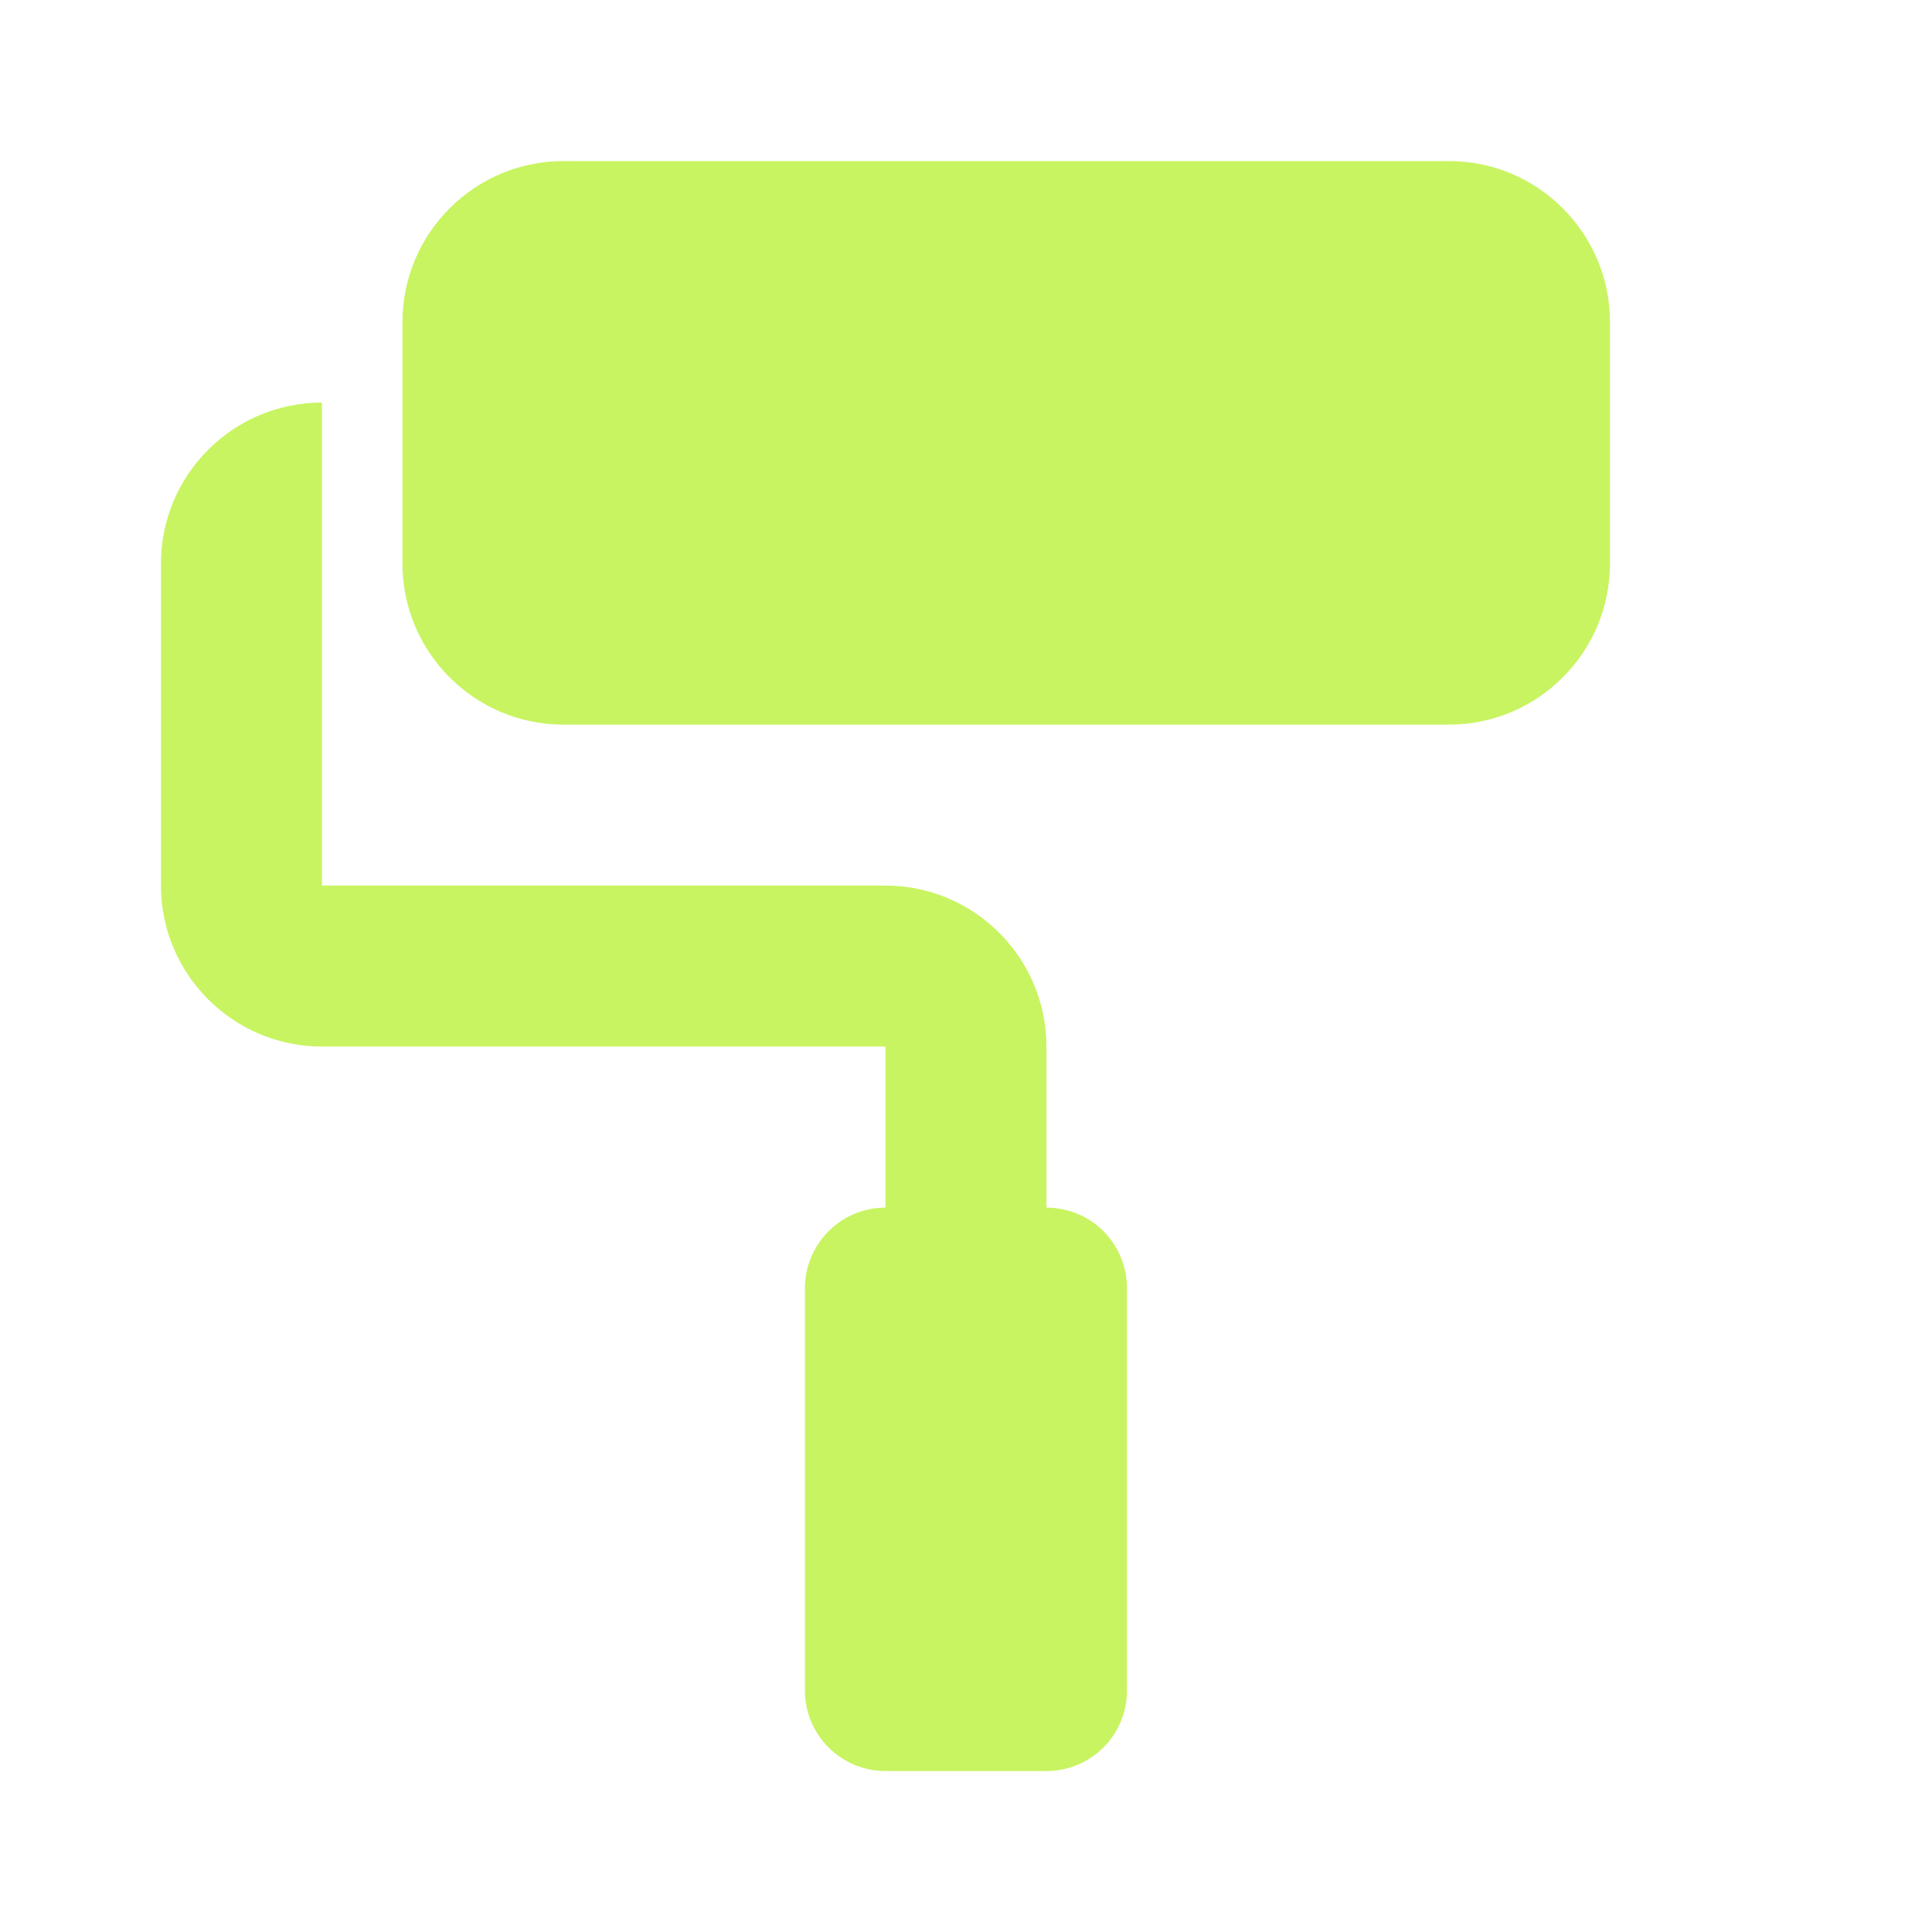
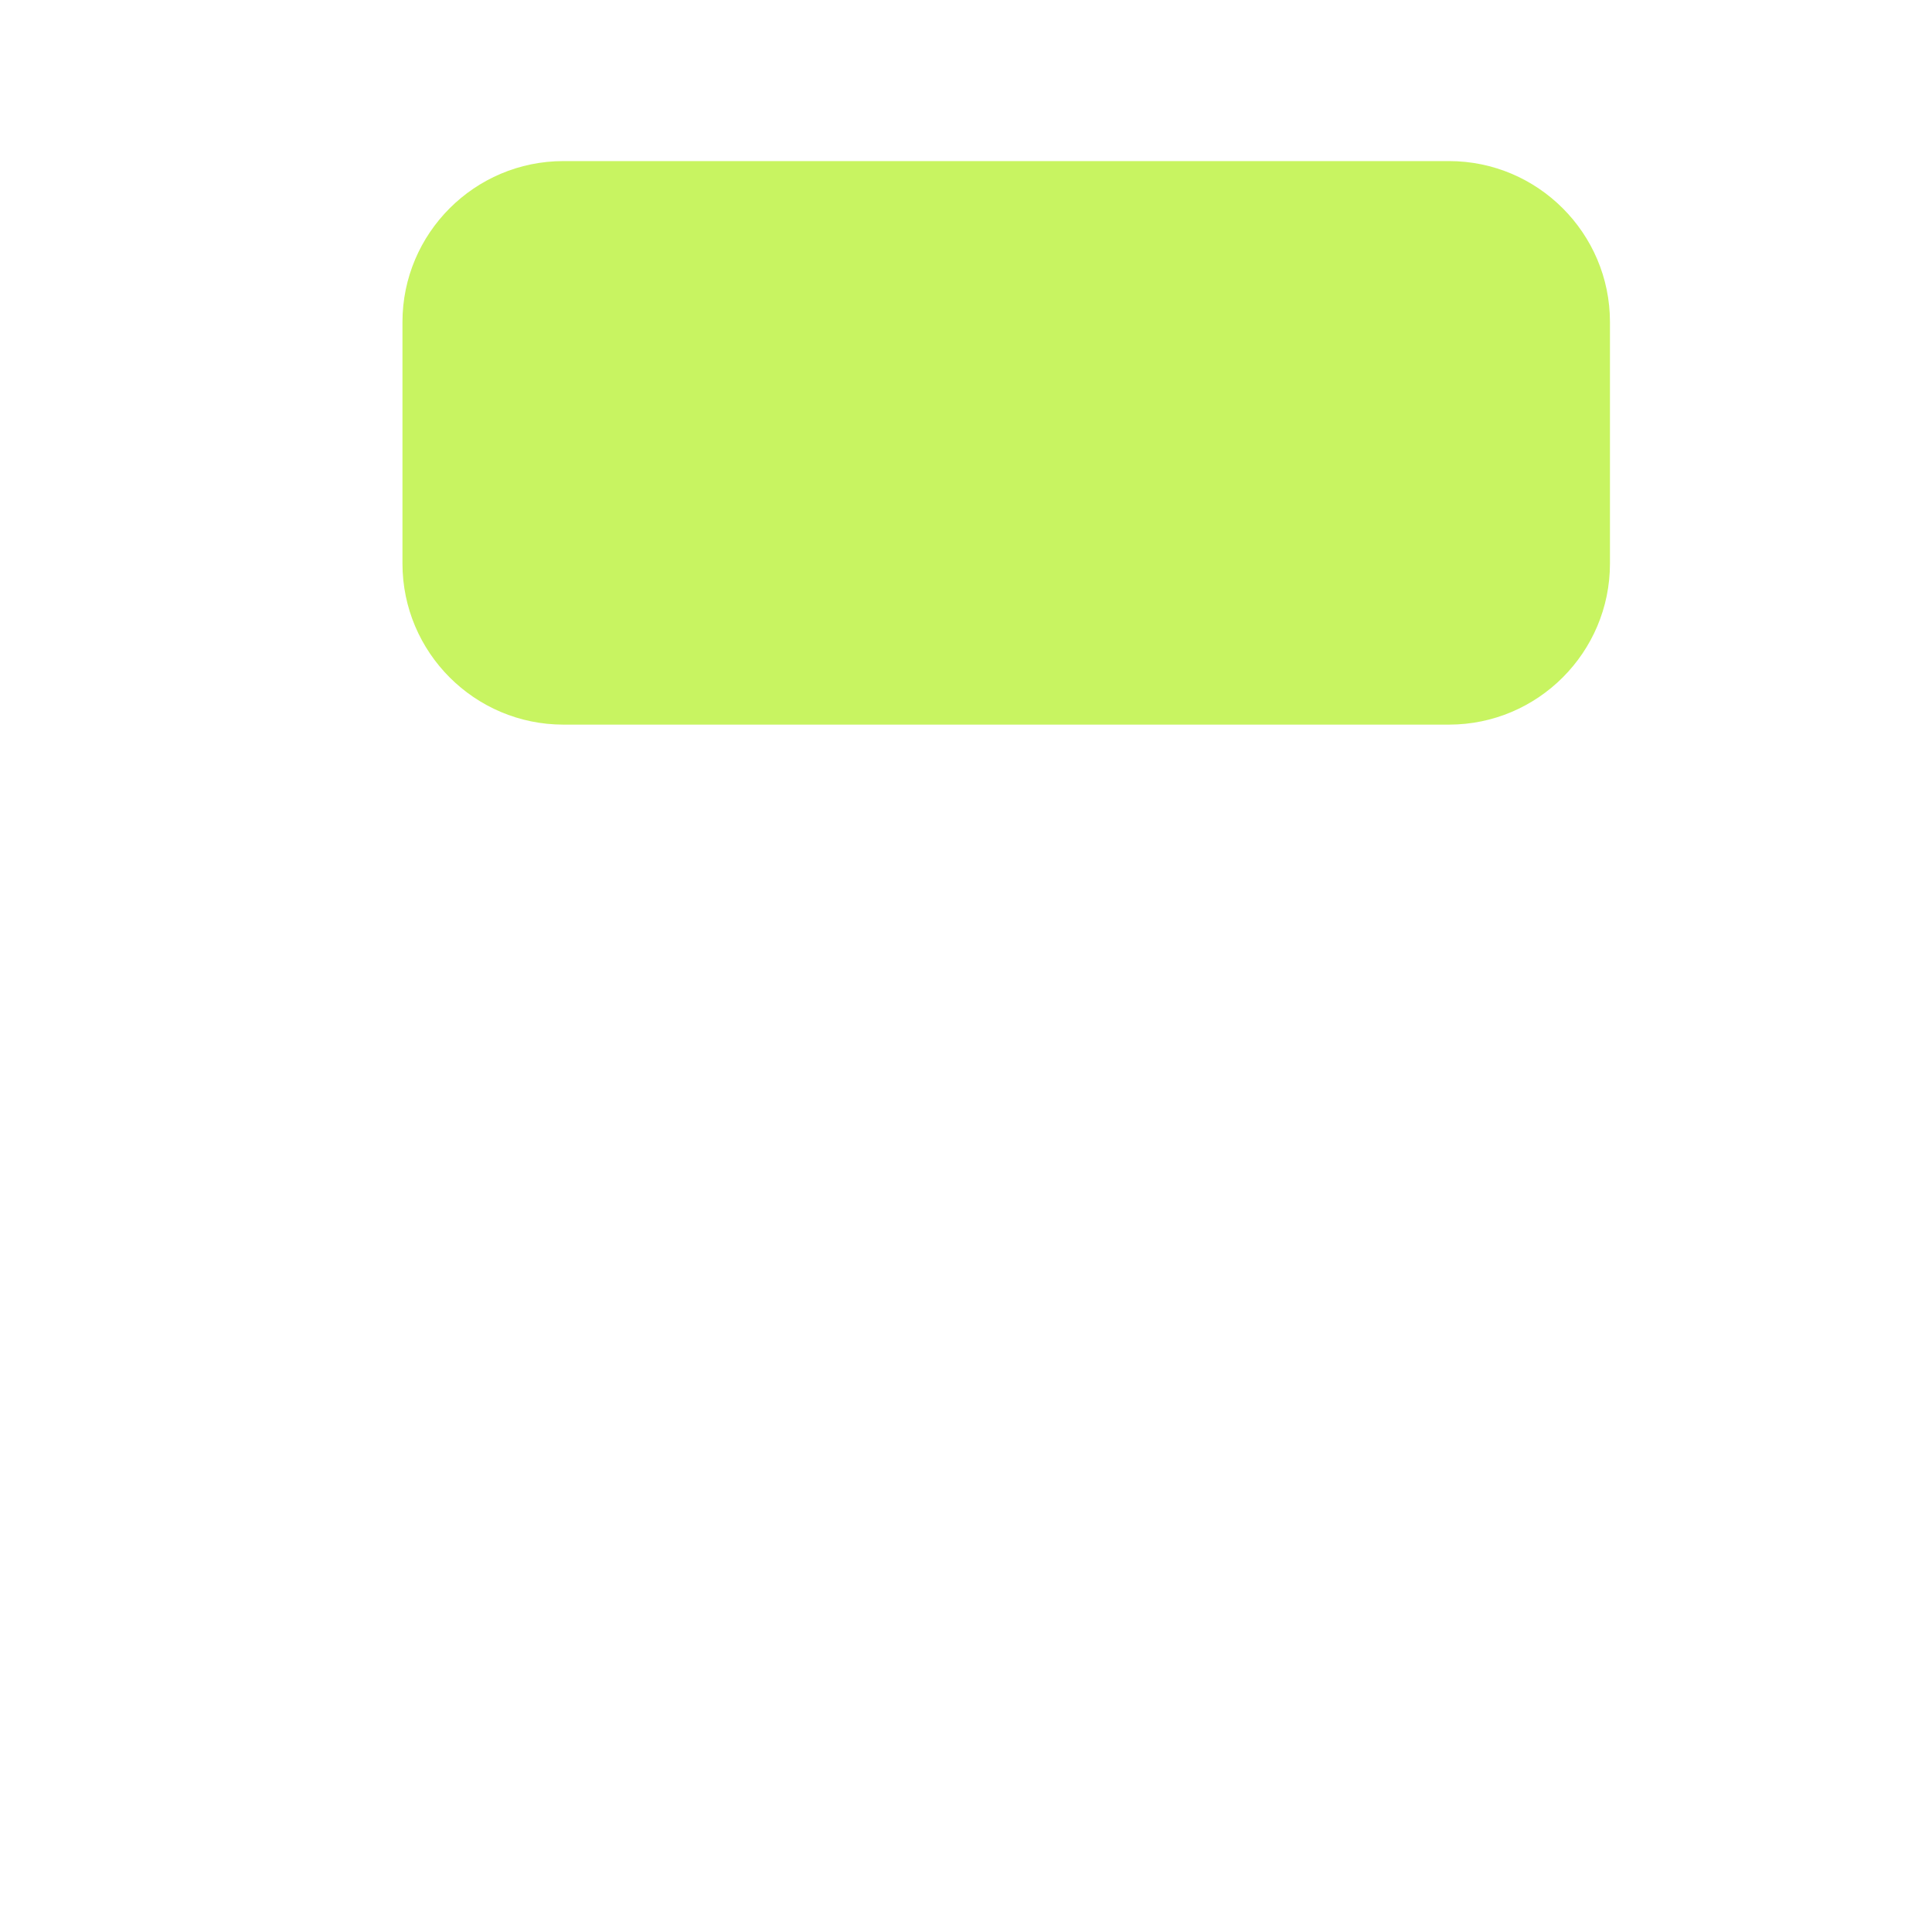
<svg xmlns="http://www.w3.org/2000/svg" width="16" height="16" viewBox="0 0 16 16" fill="none">
  <g id="bxs:paint-roll">
    <path id="Vector" d="M12 1.334H4.666C3.931 1.334 3.333 1.932 3.333 2.667V4.667C3.333 5.403 3.931 6.001 4.666 6.001H12C12.735 6.001 13.333 5.403 13.333 4.667V2.667C13.333 1.932 12.735 1.334 12 1.334Z" fill="#C8F461" />
-     <path id="Vector_2" d="M8.666 10.001V8.667C8.666 7.932 8.068 7.334 7.333 7.334H2.666V3.334C1.931 3.334 1.333 3.932 1.333 4.667V7.334C1.333 8.069 1.931 8.667 2.666 8.667H7.333V10.001C7.156 10.001 6.987 10.071 6.862 10.196C6.737 10.321 6.666 10.491 6.666 10.667V14.001C6.666 14.178 6.737 14.347 6.862 14.472C6.987 14.597 7.156 14.667 7.333 14.667H8.666C8.843 14.667 9.013 14.597 9.138 14.472C9.263 14.347 9.333 14.178 9.333 14.001V10.667C9.333 10.491 9.263 10.321 9.138 10.196C9.013 10.071 8.843 10.001 8.666 10.001Z" fill="#C8F461" />
  </g>
</svg>